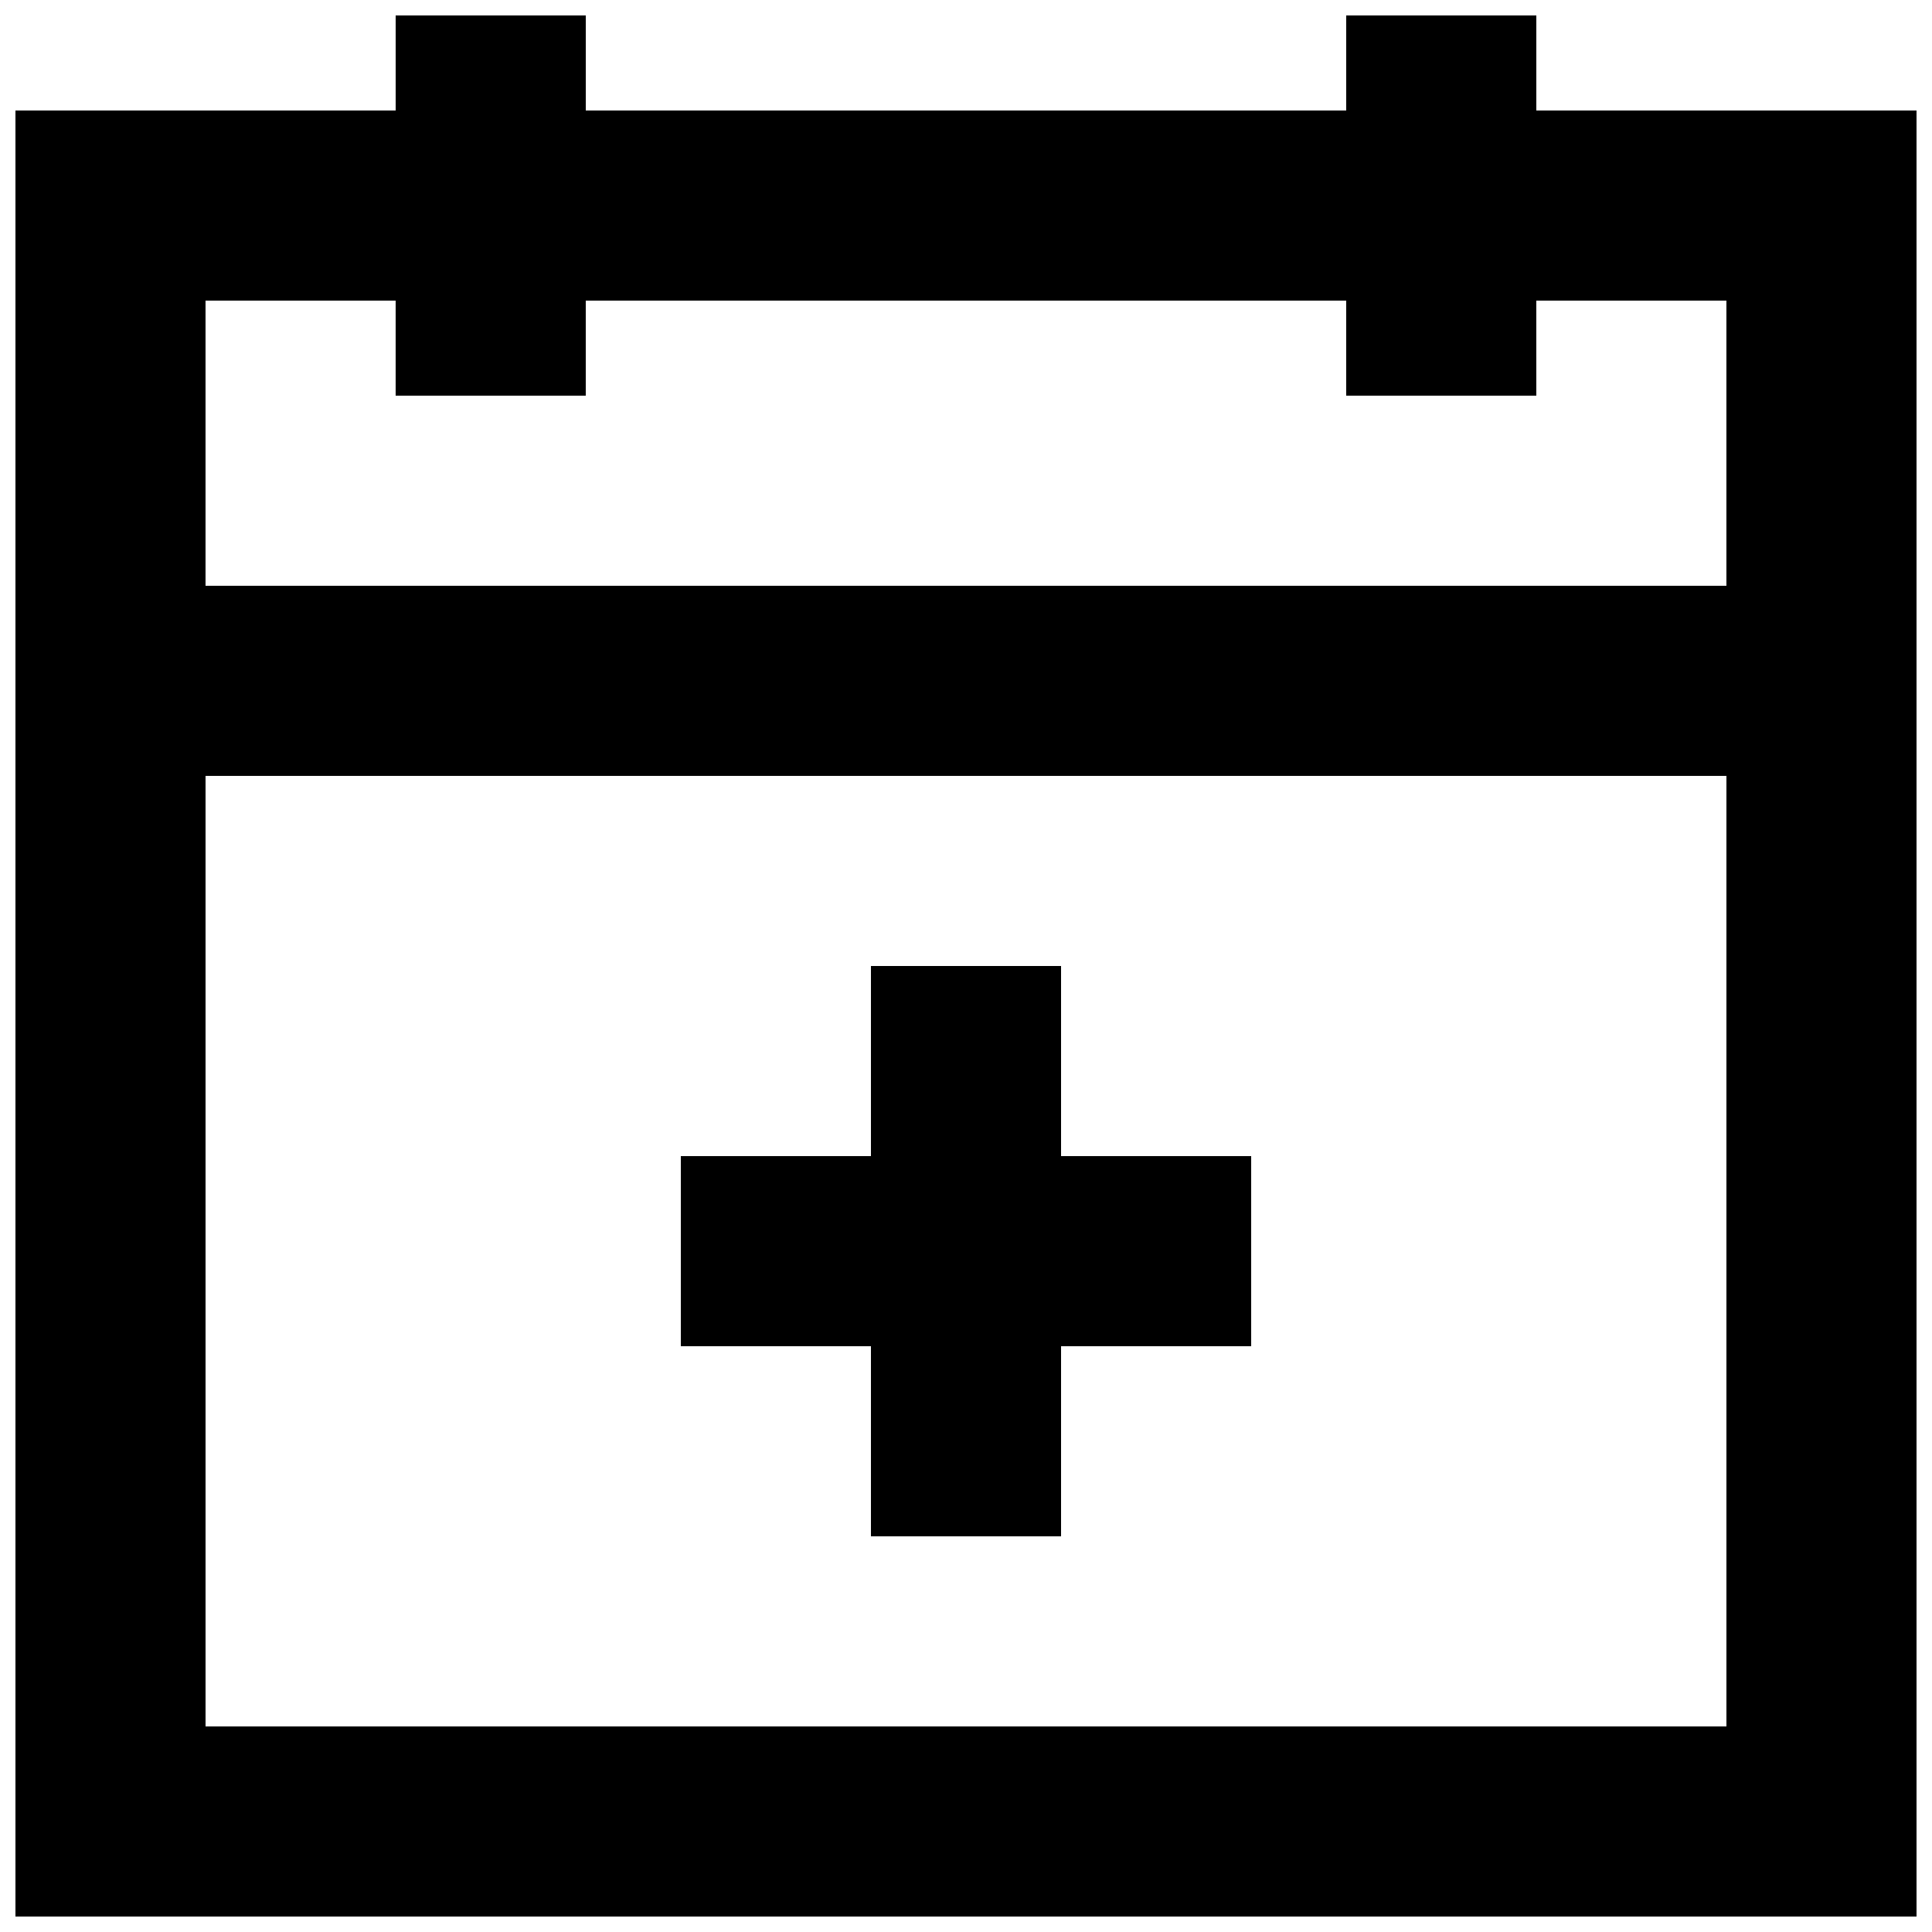
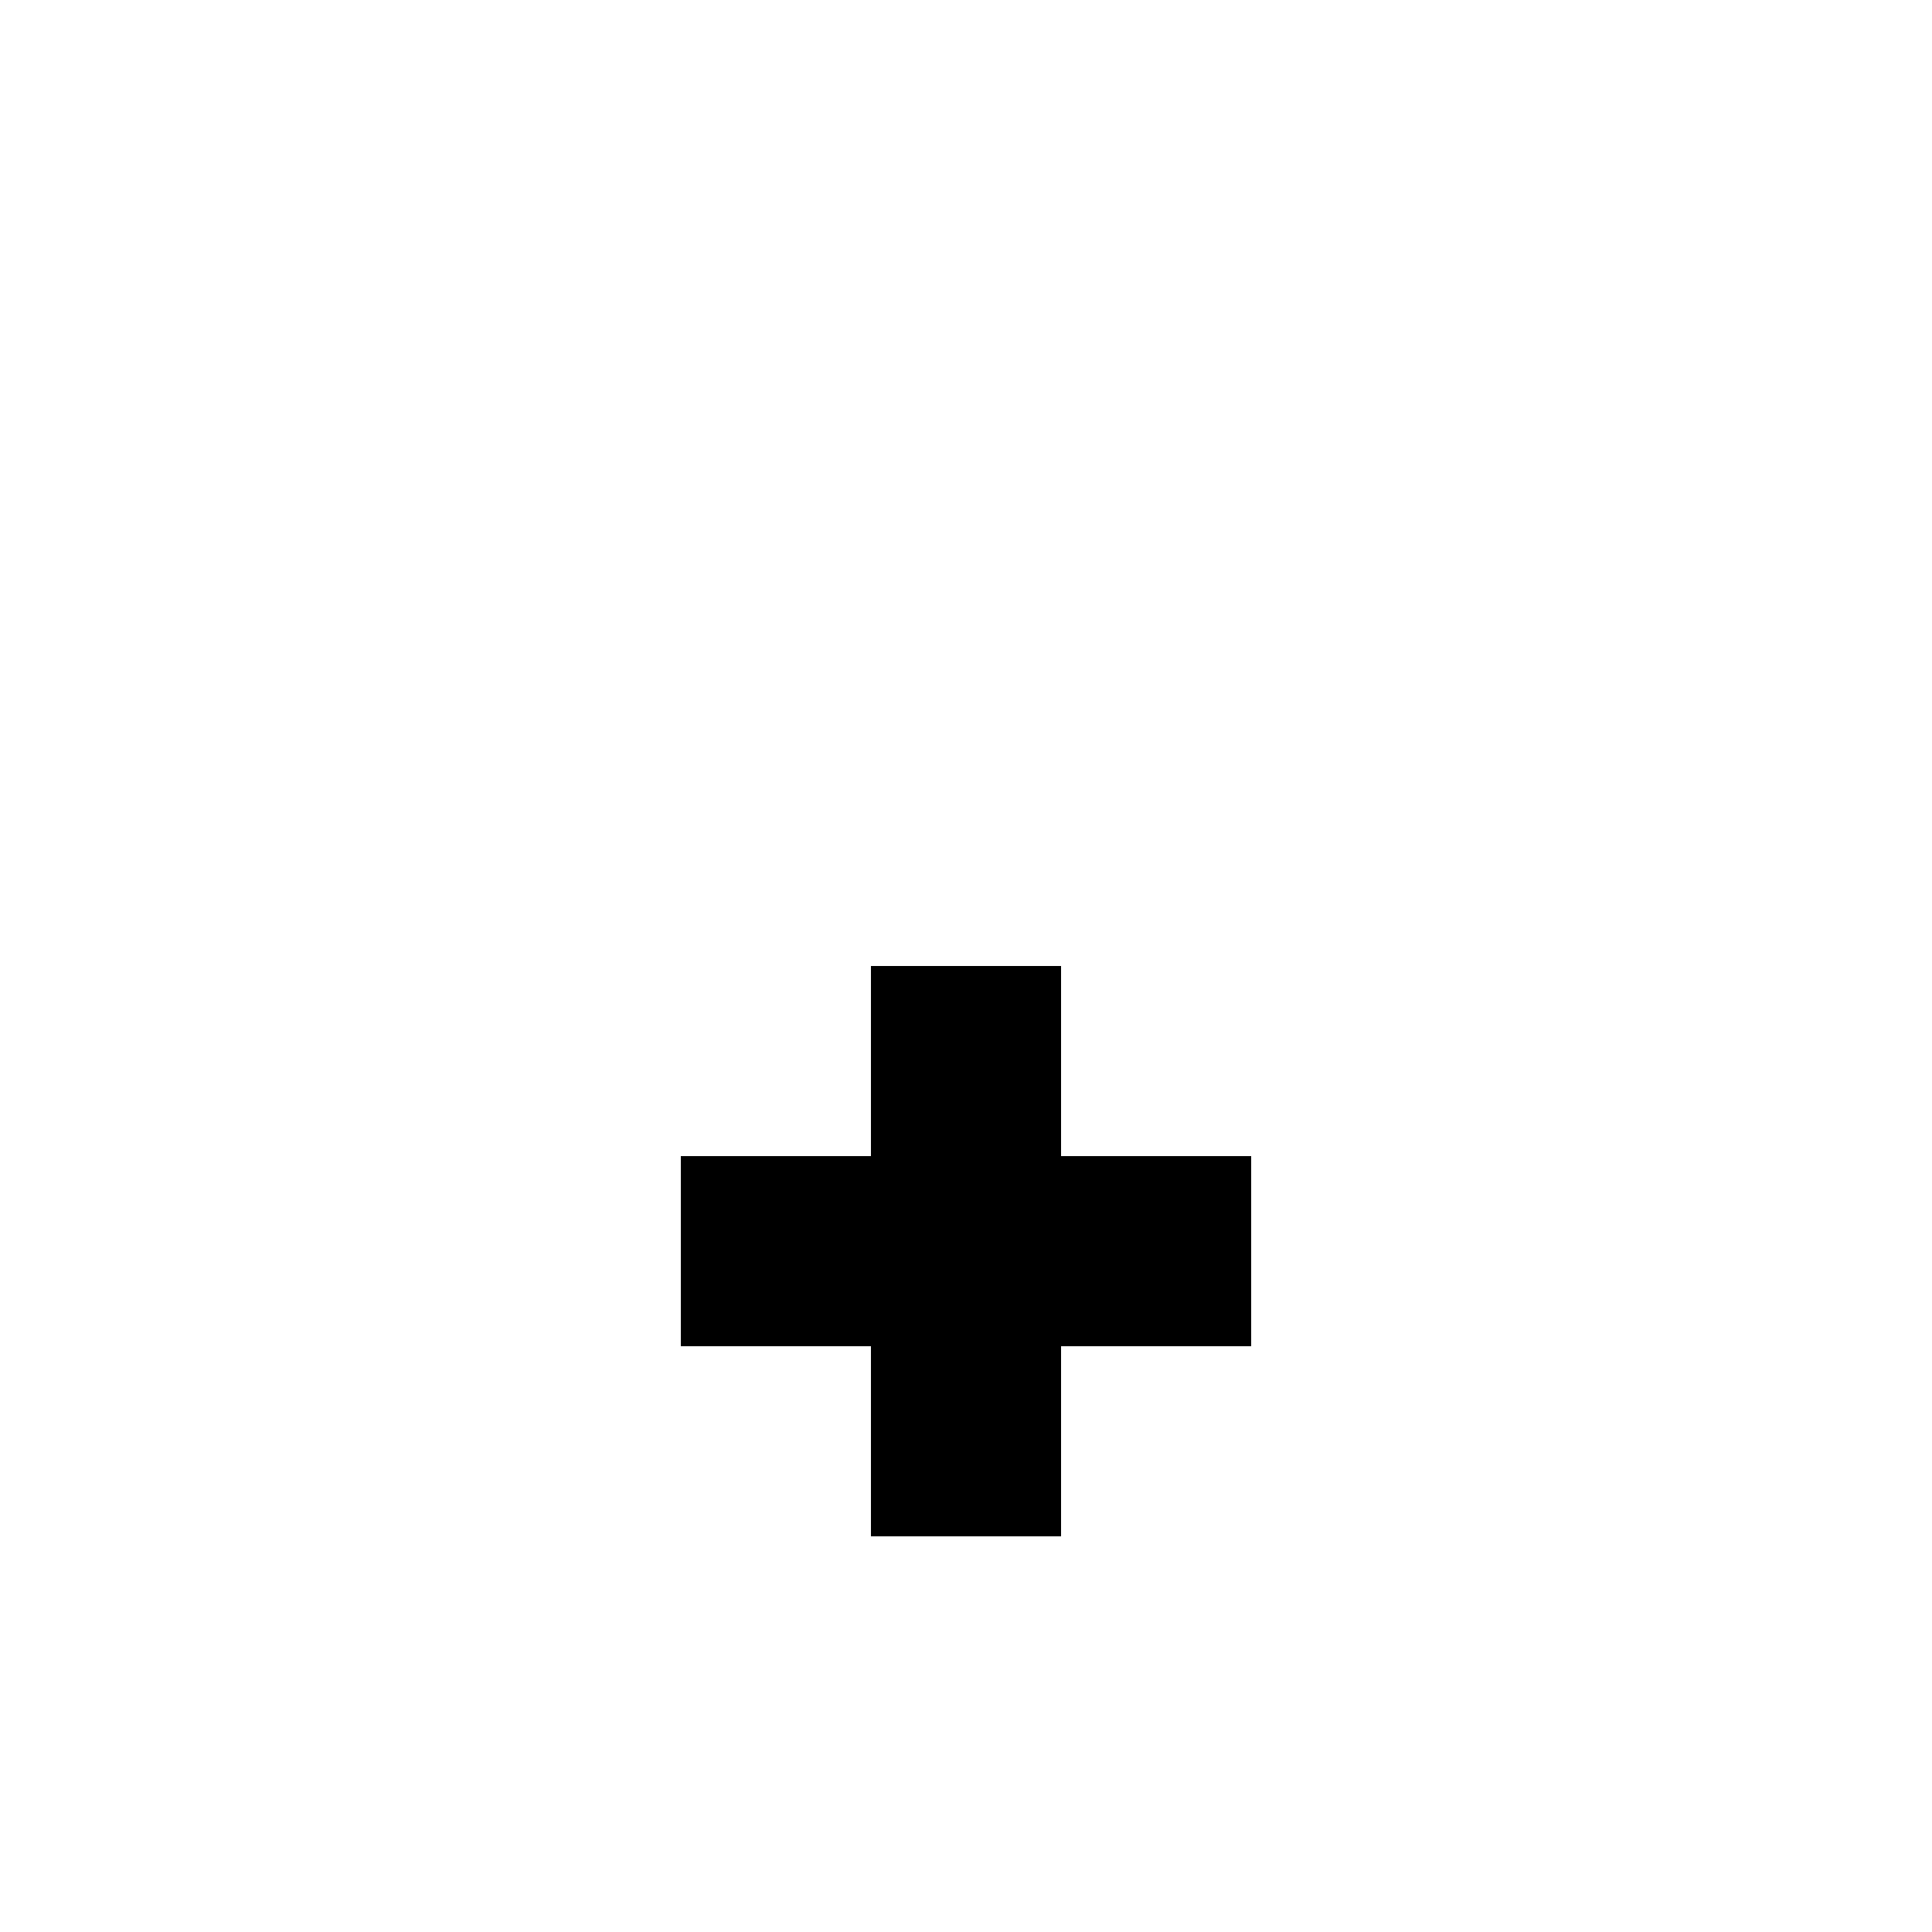
<svg xmlns="http://www.w3.org/2000/svg" width="800px" height="800px" version="1.1" viewBox="144 144 512 512">
  <defs>
    <clipPath id="a">
-       <path d="m148.09 148.09h503.81v503.81h-503.81z" />
-     </clipPath>
+       </clipPath>
  </defs>
  <g clip-path="url(#a)">
-     <path d="m551.14 173.29v-25.191h-50.383v25.191h-201.52v-25.191h-50.383v25.191h-100.76v478.62h503.81v-478.62zm-302.29 50.379v25.191h50.383v-25.191h201.52v25.191h50.383l-0.004-25.191h50.383v75.57l-403.05 0.004v-75.574zm-50.379 377.86v-251.91h403.05v251.91z" />
+     <path d="m551.14 173.29v-25.191h-50.383v25.191h-201.52v-25.191h-50.383v25.191h-100.76v478.62h503.81v-478.62zm-302.29 50.379v25.191h50.383v-25.191h201.52v25.191h50.383l-0.004-25.191h50.383v75.57l-403.05 0.004v-75.574m-50.379 377.86v-251.91h403.05v251.91z" />
  </g>
  <path d="m425.19 400h-50.379v50.379h-50.383v50.383h50.383v50.379h50.379v-50.379h50.383v-50.383h-50.383z" />
</svg>